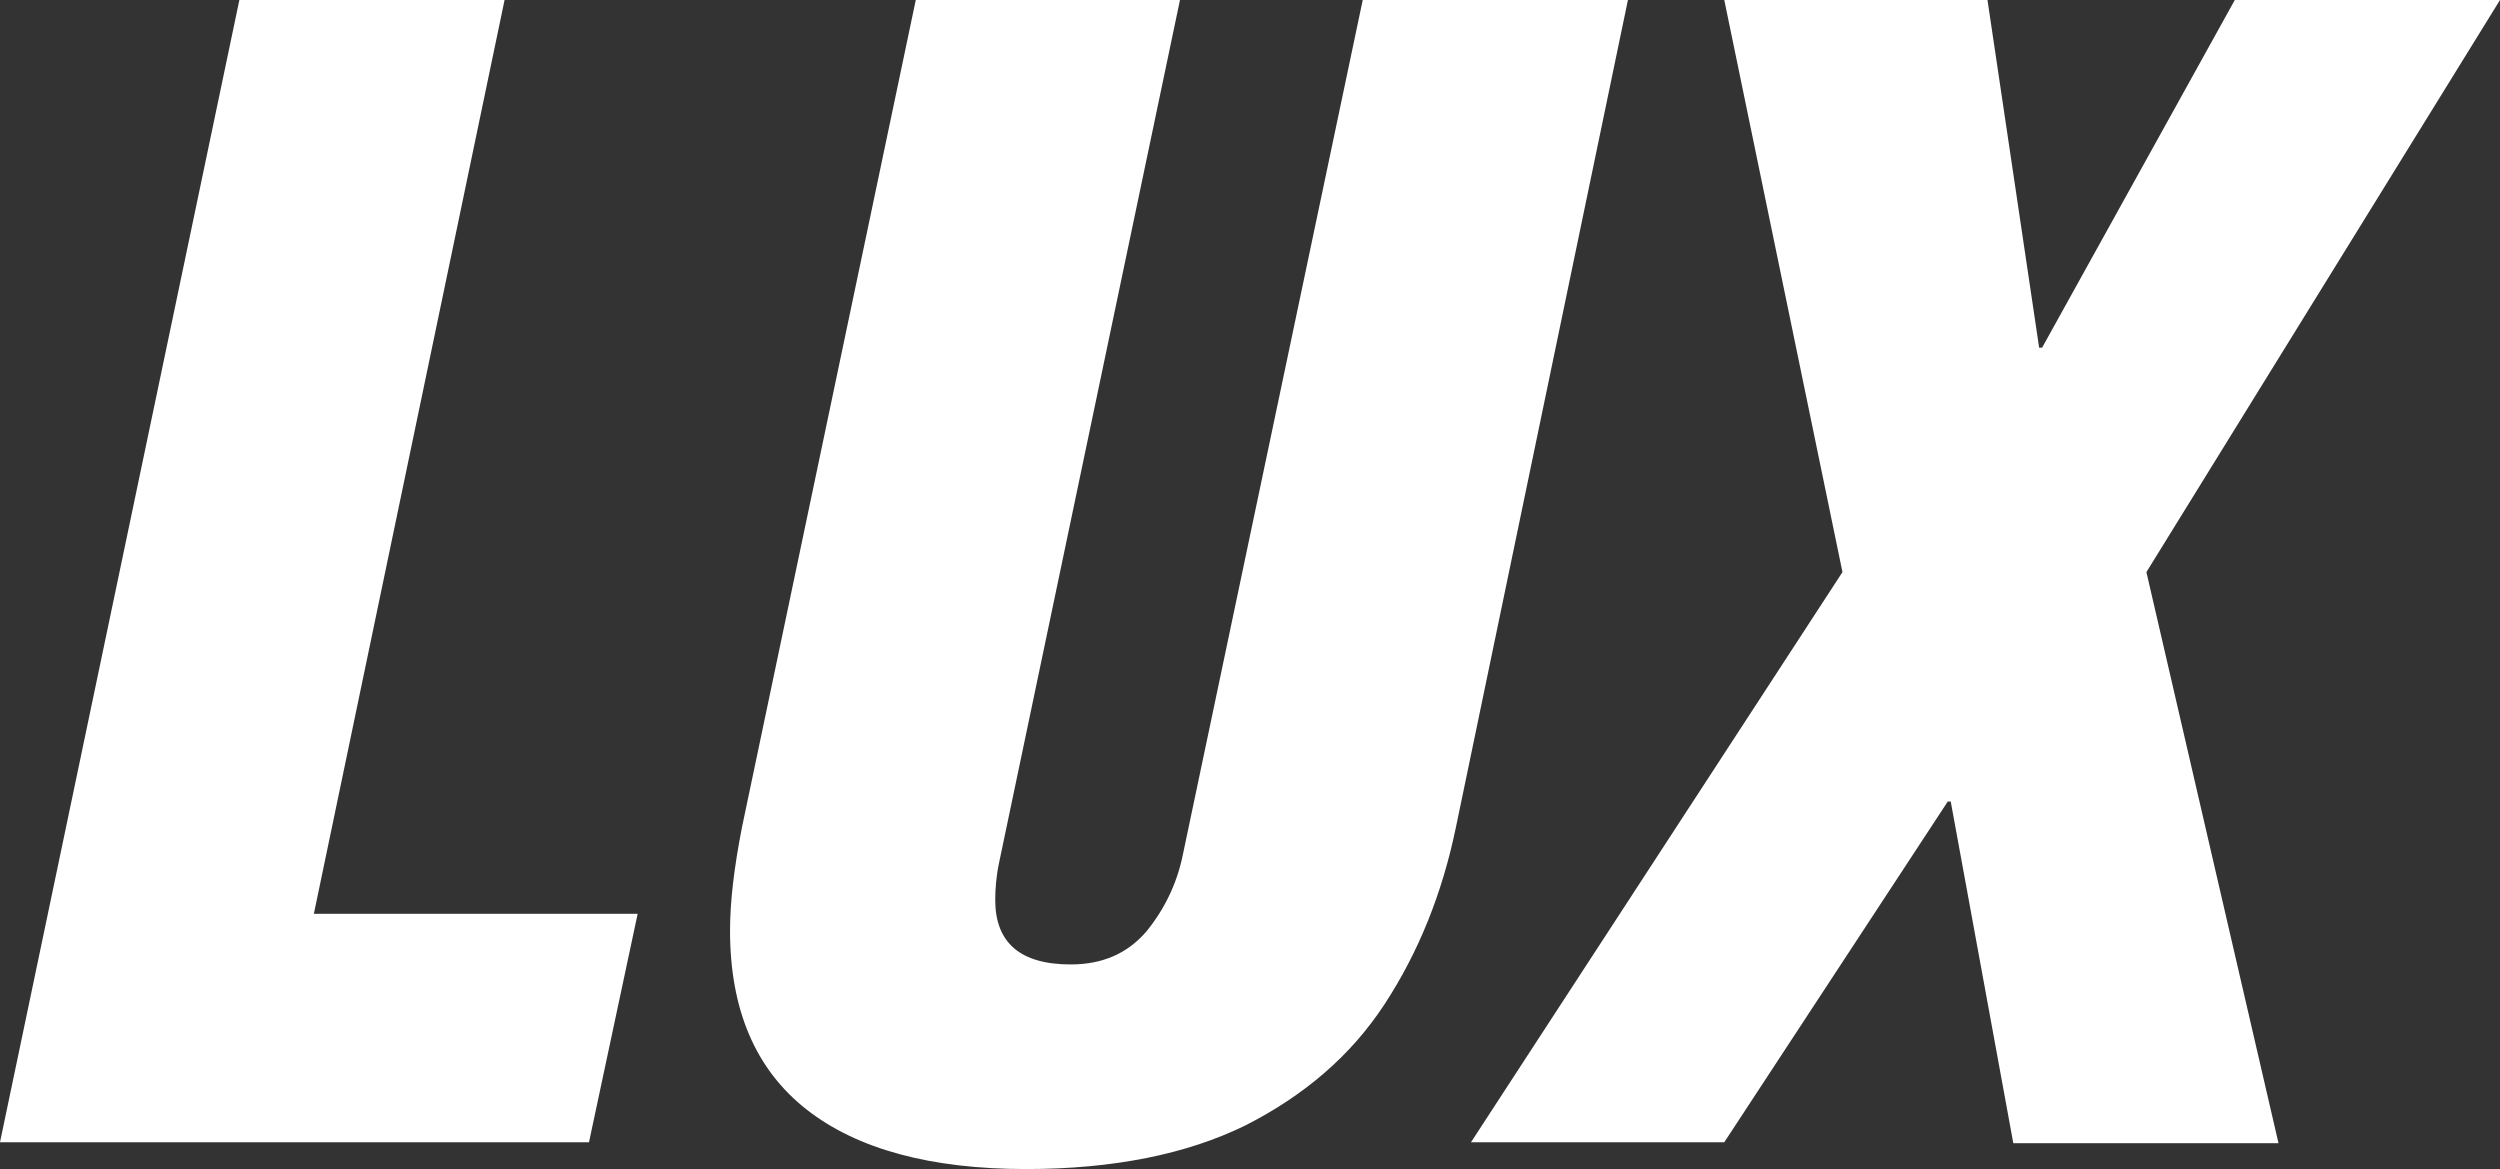
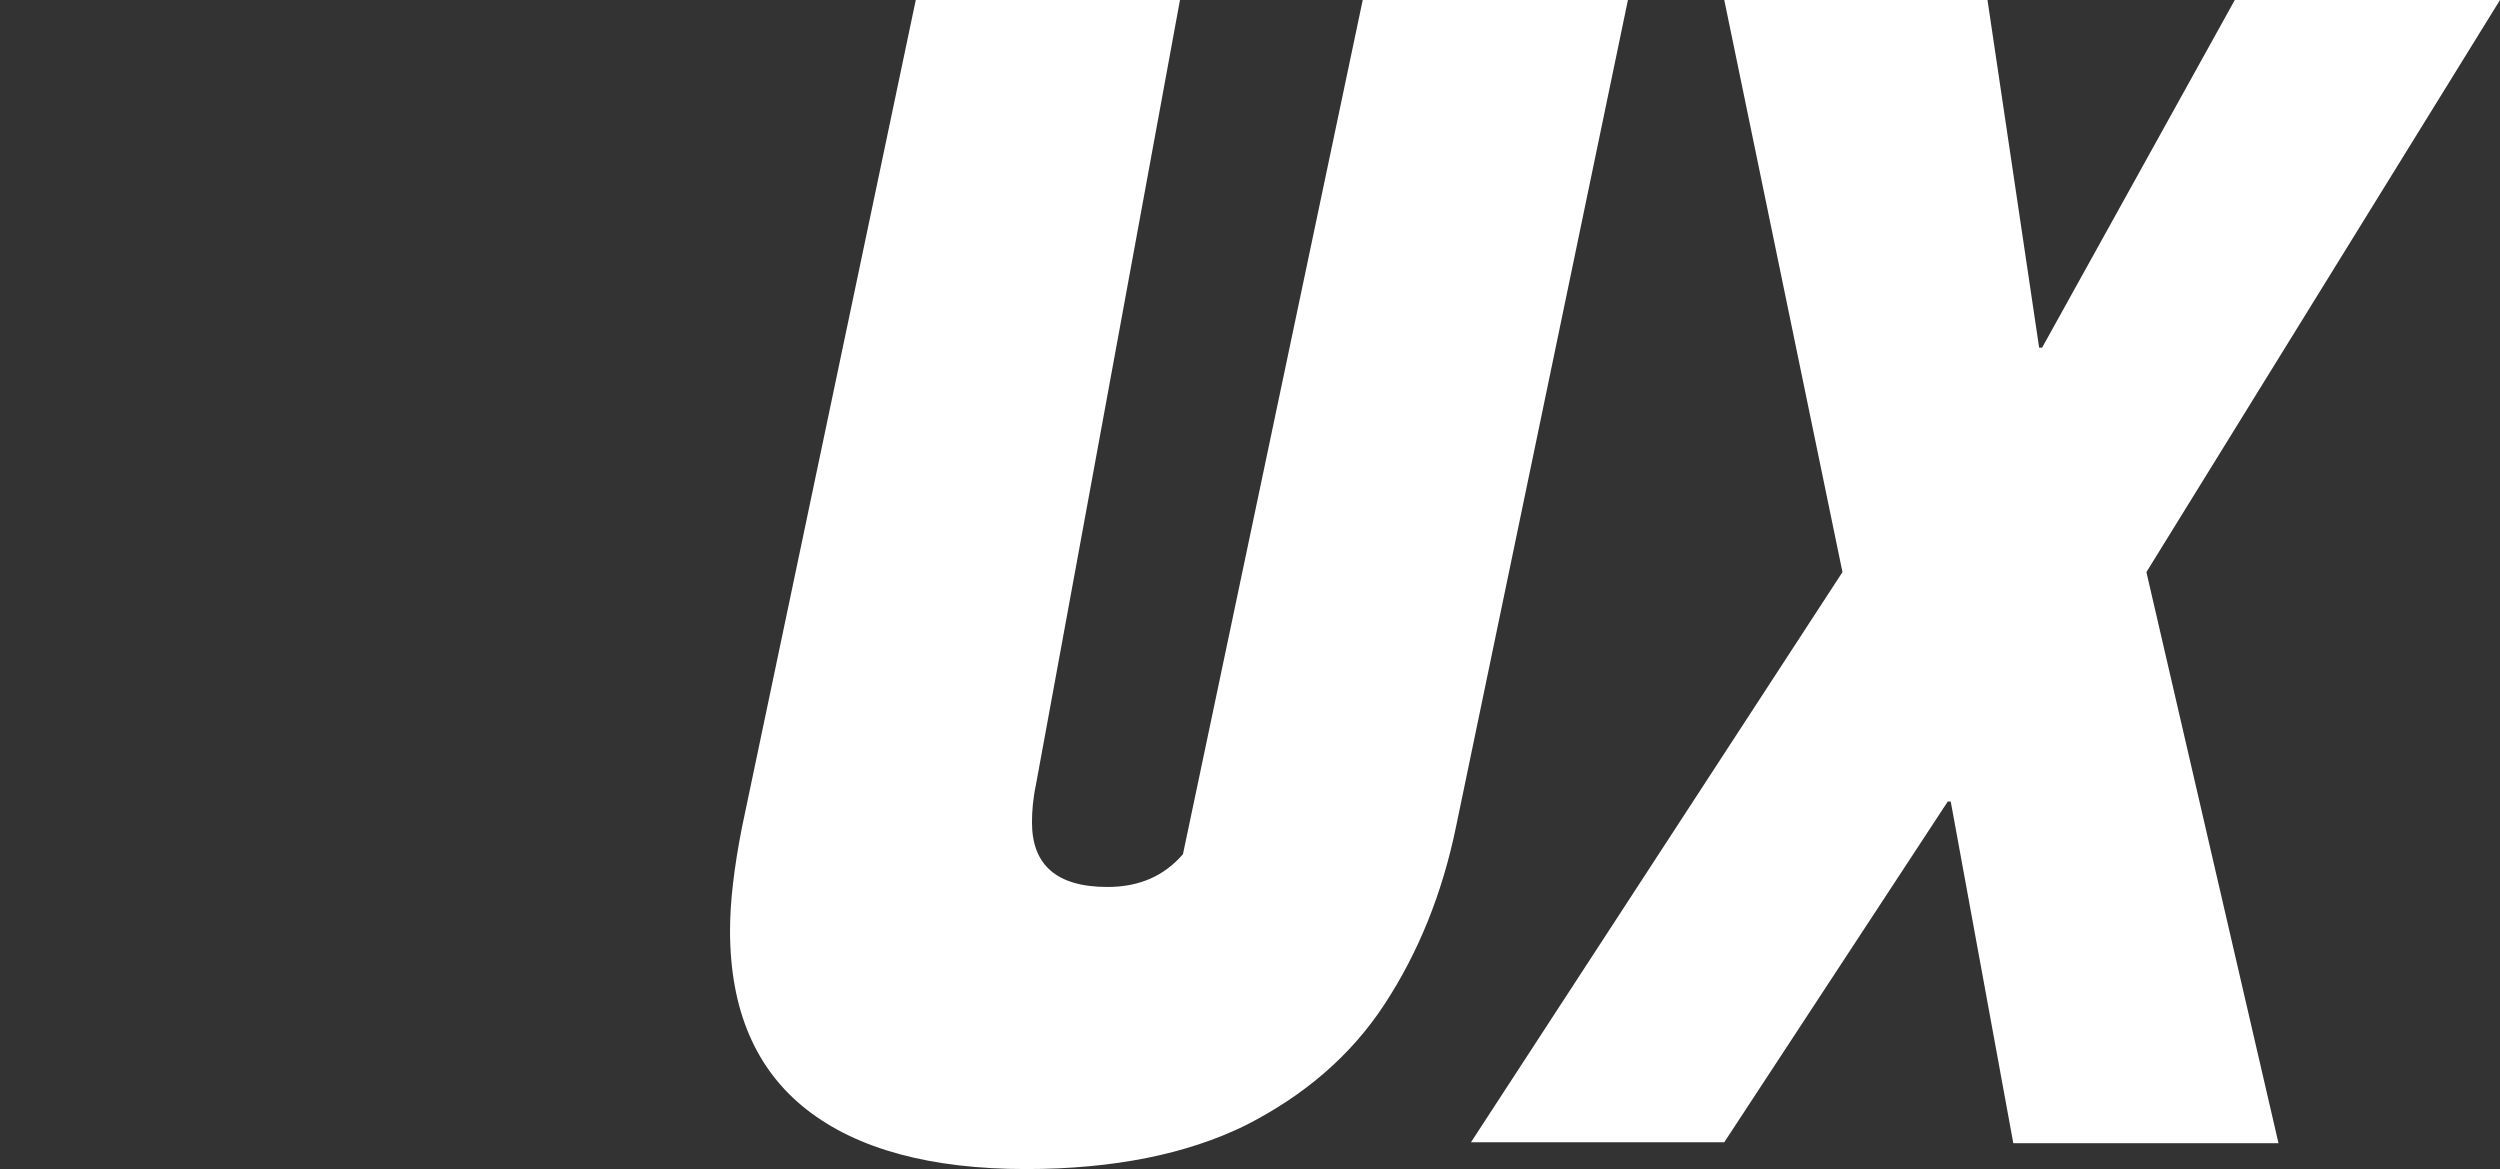
<svg xmlns="http://www.w3.org/2000/svg" version="1.1" id="Layer_1" x="0px" y="0px" viewBox="0 0 251.7 117.7" style="enable-background:new 0 0 251.7 117.7;" xml:space="preserve">
  <rect x="0" y="0" width="251.7" height="117.7" fill="#333333" stroke="none" />
  <style type="text/css">
	.st0{fill:#FFFFFF;}
</style>
-   <path class="st0" d="M137.2,0l-18.1,86c-0.6,3-1.9,5.6-3.7,7.8c-1.9,2.2-4.4,3.3-7.6,3.3c-5.1,0-7.6-2.2-7.6-6.5  c0-1.1,0.1-2.4,0.4-3.8L118.8,0H92.2L74.7,83.3c-0.8,4.1-1.2,7.5-1.2,10.4c0,8,2.6,14,7.7,18c5.1,4,12.5,6,22.1,6  c8.8,0,16.2-1.5,22.1-4.4c5.9-3,10.6-7,14-12.2c3.4-5.2,5.8-11.1,7.2-17.9L163.9,0H137.2z M225,0l-19.4,35h-0.3l-5.2-35h-26.5  l11.9,57.6L148.1,115h25.5l22.5-34.3h0.3l6.3,34.4h26.7l-13.3-57.5L251.7,0C251.7,0,225,0,225,0z" />
-   <polygon class="st0" points="24.1,0 0,115 59.3,115 64.2,92 31.6,92 50.8,0 " />
+   <path class="st0" d="M137.2,0l-18.1,86c-1.9,2.2-4.4,3.3-7.6,3.3c-5.1,0-7.6-2.2-7.6-6.5  c0-1.1,0.1-2.4,0.4-3.8L118.8,0H92.2L74.7,83.3c-0.8,4.1-1.2,7.5-1.2,10.4c0,8,2.6,14,7.7,18c5.1,4,12.5,6,22.1,6  c8.8,0,16.2-1.5,22.1-4.4c5.9-3,10.6-7,14-12.2c3.4-5.2,5.8-11.1,7.2-17.9L163.9,0H137.2z M225,0l-19.4,35h-0.3l-5.2-35h-26.5  l11.9,57.6L148.1,115h25.5l22.5-34.3h0.3l6.3,34.4h26.7l-13.3-57.5L251.7,0C251.7,0,225,0,225,0z" />
</svg>